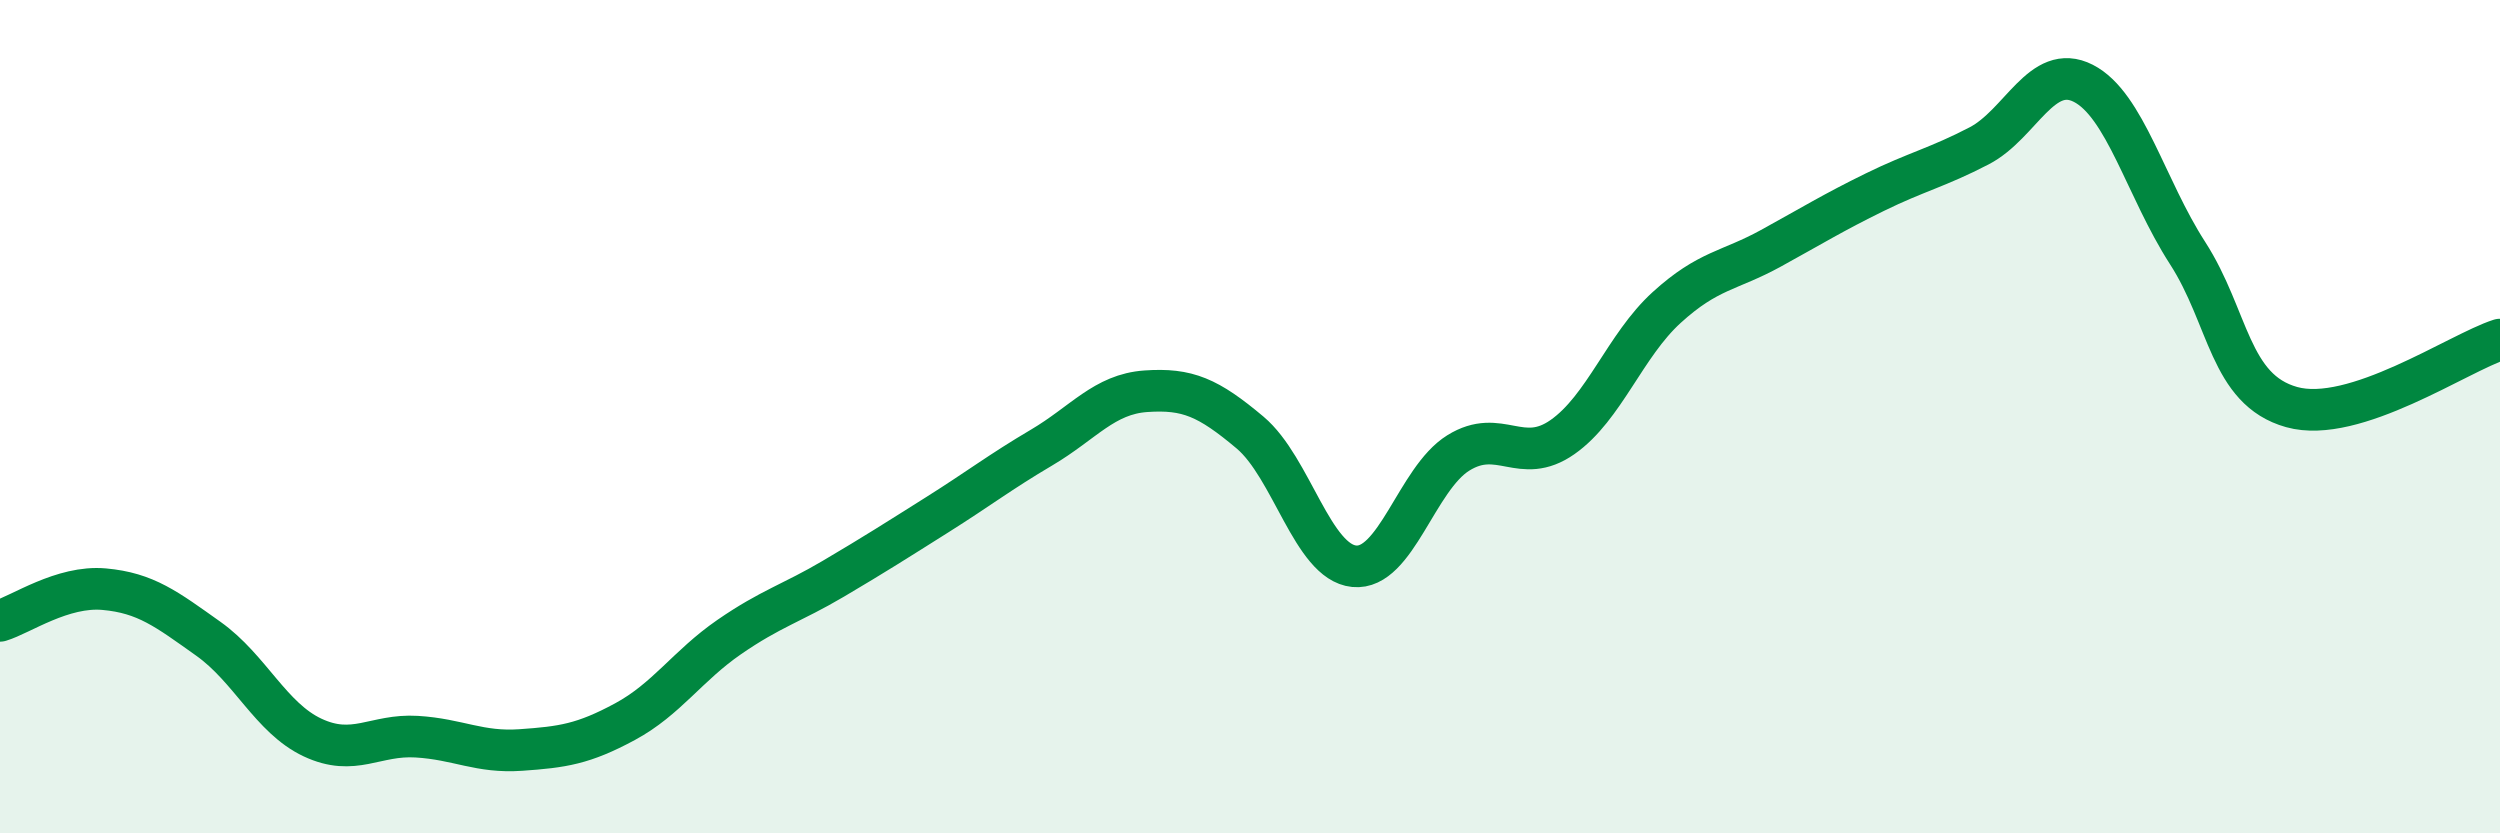
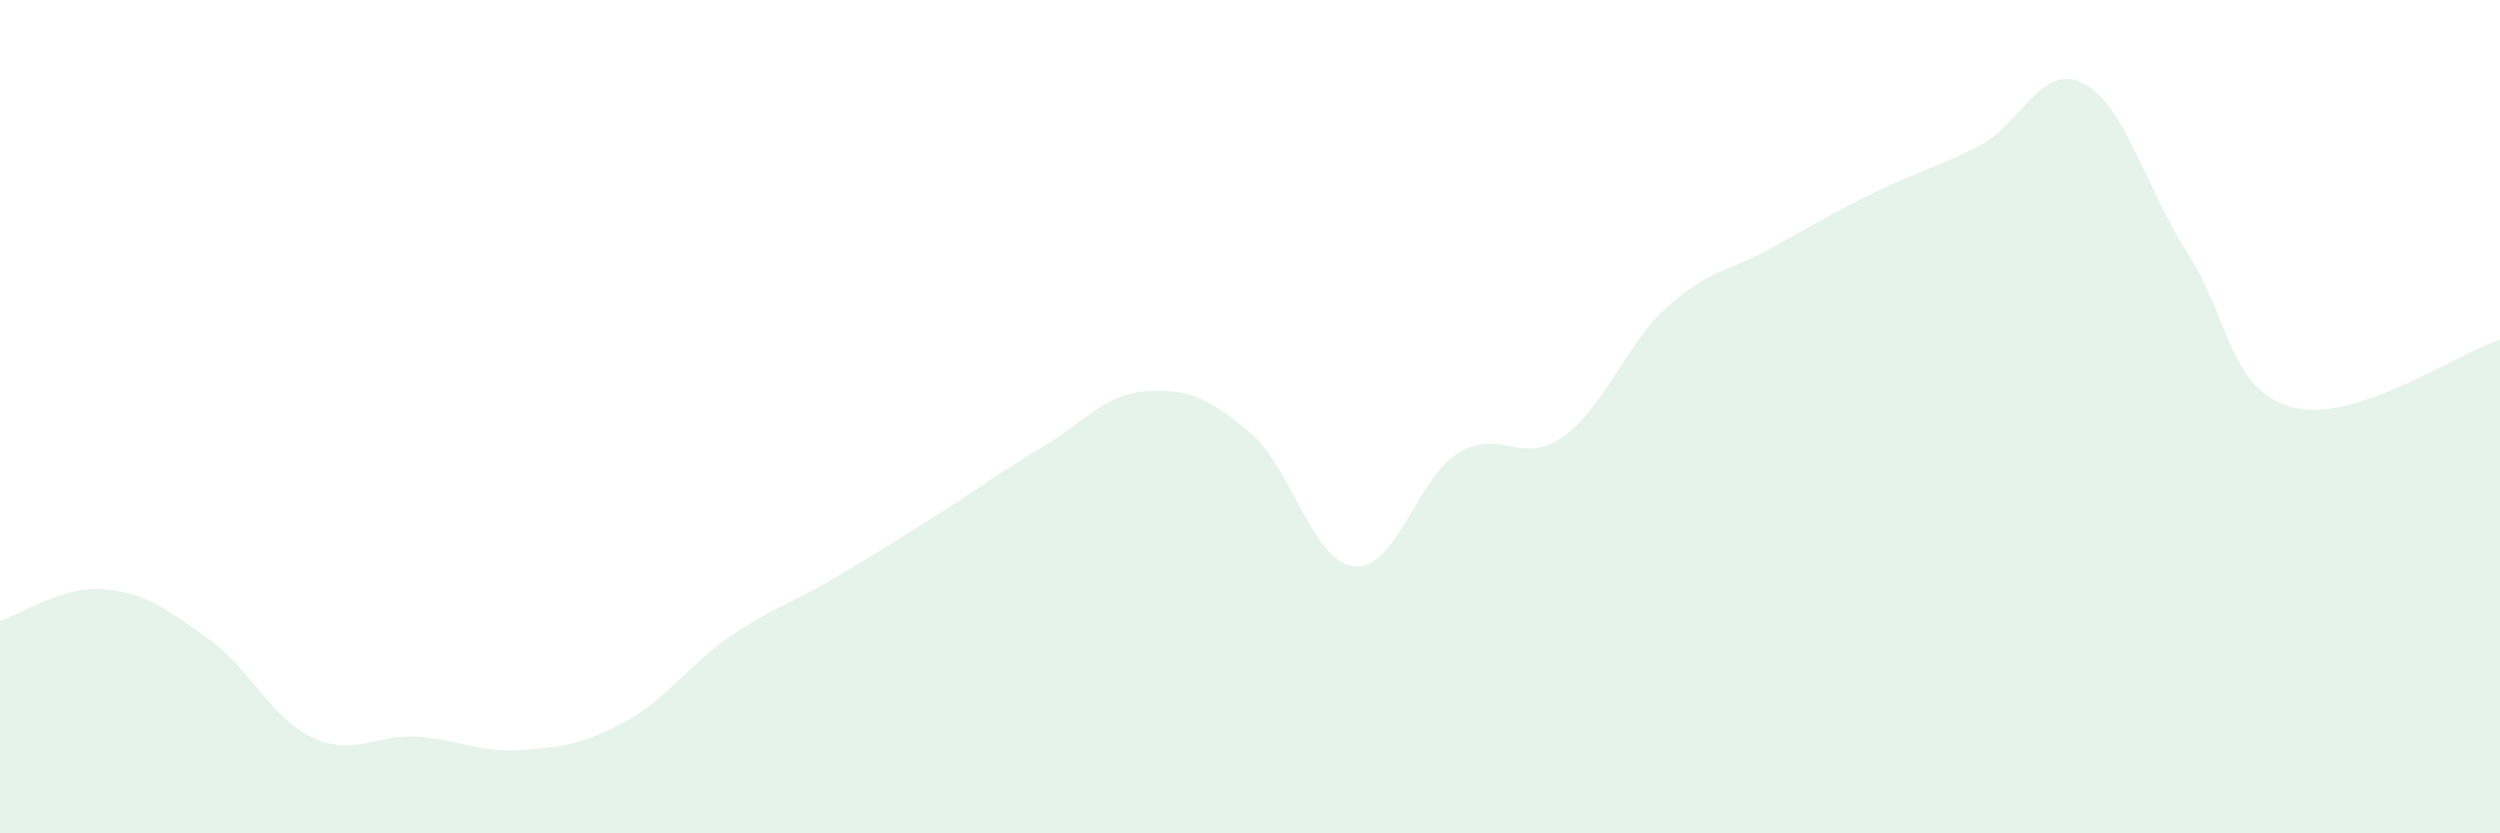
<svg xmlns="http://www.w3.org/2000/svg" width="60" height="20" viewBox="0 0 60 20">
  <path d="M 0,14.9 C 0.5,14.75 1.5,14.05 2.5,14.14 C 3.5,14.23 4,14.62 5,15.33 C 6,16.04 6.5,17.23 7.5,17.7 C 8.5,18.17 9,17.62 10,17.68 C 11,17.74 11.5,18.07 12.5,18 C 13.5,17.93 14,17.86 15,17.32 C 16,16.78 16.5,15.98 17.5,15.29 C 18.5,14.6 19,14.48 20,13.89 C 21,13.3 21.5,12.98 22.5,12.35 C 23.5,11.72 24,11.33 25,10.74 C 26,10.15 26.5,9.46 27.5,9.39 C 28.5,9.32 29,9.54 30,10.38 C 31,11.22 31.5,13.49 32.5,13.59 C 33.5,13.69 34,11.49 35,10.87 C 36,10.25 36.5,11.19 37.5,10.49 C 38.5,9.79 39,8.29 40,7.38 C 41,6.47 41.5,6.51 42.5,5.96 C 43.5,5.41 44,5.1 45,4.61 C 46,4.12 46.5,4.02 47.5,3.5 C 48.5,2.98 49,1.49 50,2 C 51,2.51 51.5,4.52 52.5,6.07 C 53.5,7.62 53.5,9.35 55,9.77 C 56.5,10.19 59,8.47 60,8.15L60 20L0 20Z" fill="#008740" opacity="0.1" stroke-linecap="round" stroke-linejoin="round" />
-   <path d="M 0,14.9 C 0.5,14.75 1.5,14.05 2.5,14.14 C 3.5,14.23 4,14.62 5,15.33 C 6,16.04 6.5,17.23 7.5,17.7 C 8.5,18.17 9,17.62 10,17.68 C 11,17.74 11.5,18.07 12.5,18 C 13.5,17.93 14,17.86 15,17.32 C 16,16.78 16.5,15.98 17.5,15.29 C 18.5,14.6 19,14.48 20,13.89 C 21,13.3 21.5,12.98 22.5,12.35 C 23.5,11.72 24,11.33 25,10.74 C 26,10.15 26.5,9.46 27.5,9.39 C 28.5,9.32 29,9.54 30,10.38 C 31,11.22 31.5,13.49 32.5,13.59 C 33.5,13.69 34,11.49 35,10.87 C 36,10.25 36.5,11.19 37.5,10.49 C 38.5,9.79 39,8.29 40,7.38 C 41,6.47 41.5,6.51 42.5,5.96 C 43.5,5.41 44,5.1 45,4.61 C 46,4.12 46.5,4.02 47.5,3.5 C 48.5,2.98 49,1.49 50,2 C 51,2.51 51.5,4.52 52.5,6.07 C 53.5,7.62 53.5,9.35 55,9.77 C 56.5,10.19 59,8.47 60,8.15" stroke="#008740" stroke-width="1" fill="none" stroke-linecap="round" stroke-linejoin="round" />
</svg>